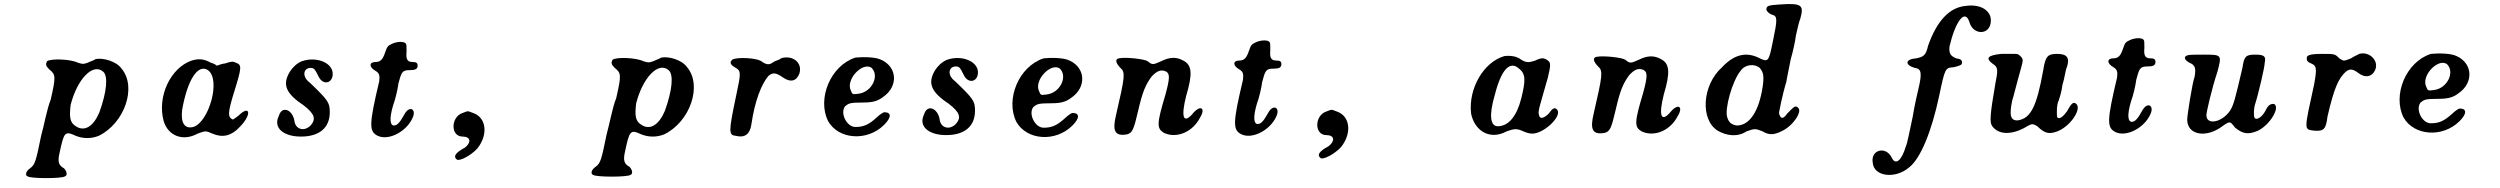
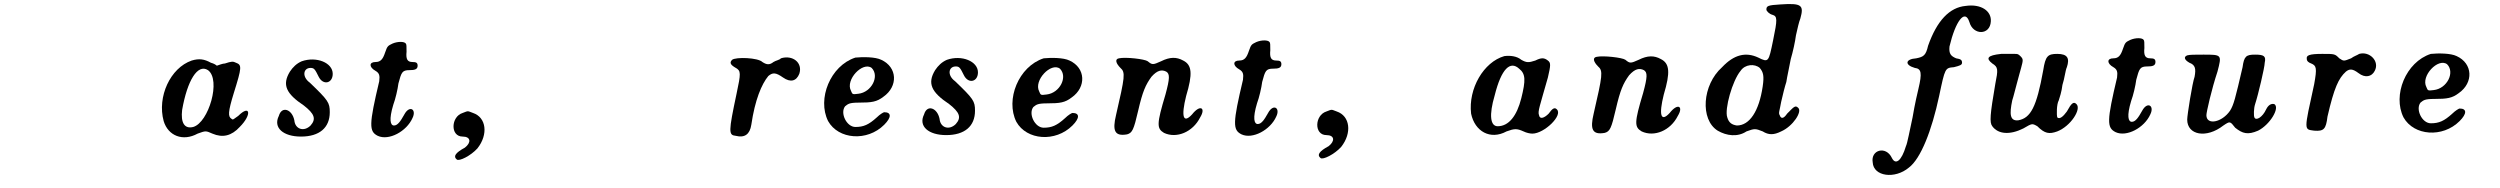
<svg xmlns="http://www.w3.org/2000/svg" xmlns:xlink="http://www.w3.org/1999/xlink" width="332px" height="25px" viewBox="0 0 3327 255" version="1.1">
  <defs>
-     <path id="gl12369" d="M 100 6 C 97 8 93 9 89 11 C 83 13 83 13 76 11 C 66 6 39 5 34 9 C 32 13 32 15 37 20 C 46 27 46 30 39 61 C 34 73 30 96 26 110 C 19 144 18 149 11 154 C 5 158 4 164 8 165 C 12 168 54 168 58 165 C 62 164 61 158 57 154 C 50 150 48 146 51 133 C 57 105 58 103 73 110 C 83 114 94 114 104 110 C 139 93 156 44 135 19 C 128 9 110 4 100 6 M 110 23 C 117 29 115 50 105 78 C 97 97 85 105 73 97 C 65 92 64 85 66 68 C 75 33 96 11 110 23 z" fill="black" />
    <path id="gl12372" d="M 48 9 C 19 19 1 58 10 91 C 16 111 36 119 56 108 C 67 104 67 104 76 108 C 90 114 102 111 113 99 C 130 82 127 68 111 84 C 105 88 104 90 102 88 C 97 85 97 79 105 53 C 116 18 116 15 108 12 C 104 10 102 10 93 13 C 90 13 85 15 82 16 C 81 15 78 13 74 12 C 65 7 58 6 48 9 M 70 22 C 88 35 71 93 50 99 C 38 102 33 93 35 76 C 42 36 56 13 70 22 z" fill="black" />
    <path id="gl12373" d="M 40 10 C 33 13 28 18 24 24 C 13 42 19 54 43 70 C 57 81 60 88 52 97 C 43 106 31 102 30 90 C 27 75 13 70 9 84 C 1 100 15 112 39 112 C 64 112 78 100 78 79 C 78 66 76 63 51 39 C 40 31 42 19 52 19 C 57 19 58 21 63 31 C 69 43 82 40 82 27 C 82 12 60 3 40 10 z" fill="black" />
    <path id="gl12376" d="M 36 8 C 30 11 29 11 26 20 C 23 29 20 33 13 33 C 4 33 4 40 13 45 C 18 48 19 51 18 59 C 4 118 4 127 16 133 C 31 140 55 127 63 109 C 69 97 59 91 52 104 C 47 113 43 119 38 119 C 33 119 31 111 37 91 C 40 83 43 70 44 62 C 48 47 49 44 59 44 C 66 44 70 43 70 38 C 70 34 68 33 63 33 C 56 33 54 29 55 19 C 55 12 55 9 54 8 C 52 5 43 5 36 8 z" fill="black" />
    <path id="gl12383" d="M 19 7 C 3 12 2 39 19 39 C 30 39 31 47 22 54 C 9 61 6 66 11 70 C 14 73 30 65 39 55 C 54 36 51 13 33 7 C 25 4 27 4 19 7 z" fill="black" />
-     <path id="gl12369" d="M 100 6 C 97 8 93 9 89 11 C 83 13 83 13 76 11 C 66 6 39 5 34 9 C 32 13 32 15 37 20 C 46 27 46 30 39 61 C 34 73 30 96 26 110 C 19 144 18 149 11 154 C 5 158 4 164 8 165 C 12 168 54 168 58 165 C 62 164 61 158 57 154 C 50 150 48 146 51 133 C 57 105 58 103 73 110 C 83 114 94 114 104 110 C 139 93 156 44 135 19 C 128 9 110 4 100 6 M 110 23 C 117 29 115 50 105 78 C 97 97 85 105 73 97 C 65 92 64 85 66 68 C 75 33 96 11 110 23 z" fill="black" />
    <path id="gl12384" d="M 75 9 C 74 11 68 12 65 14 C 60 18 56 18 50 14 C 44 8 14 7 9 11 C 5 15 7 18 14 22 C 21 26 21 29 15 57 C 4 109 4 113 14 114 C 26 117 33 112 35 99 C 40 65 49 44 58 33 C 64 28 68 28 78 35 C 88 42 96 40 100 30 C 105 15 91 4 75 9 z" fill="black" />
    <path id="gl12317" d="M 52 7 C 18 18 0 63 15 93 C 29 118 68 121 91 98 C 101 88 101 81 91 81 C 90 81 85 84 81 88 C 70 98 63 101 52 101 C 40 101 31 82 38 73 C 42 70 43 68 57 68 C 74 68 81 67 90 60 C 110 46 109 20 87 10 C 79 6 62 6 52 7 M 74 21 C 85 32 74 54 56 56 C 48 57 48 57 46 52 C 38 37 62 12 74 21 z" fill="black" />
    <path id="gl12373" d="M 40 10 C 33 13 28 18 24 24 C 13 42 19 54 43 70 C 57 81 60 88 52 97 C 43 106 31 102 30 90 C 27 75 13 70 9 84 C 1 100 15 112 39 112 C 64 112 78 100 78 79 C 78 66 76 63 51 39 C 40 31 42 19 52 19 C 57 19 58 21 63 31 C 69 43 82 40 82 27 C 82 12 60 3 40 10 z" fill="black" />
    <path id="gl12317" d="M 52 7 C 18 18 0 63 15 93 C 29 118 68 121 91 98 C 101 88 101 81 91 81 C 90 81 85 84 81 88 C 70 98 63 101 52 101 C 40 101 31 82 38 73 C 42 70 43 68 57 68 C 74 68 81 67 90 60 C 110 46 109 20 87 10 C 79 6 62 6 52 7 M 74 21 C 85 32 74 54 56 56 C 48 57 48 57 46 52 C 38 37 62 12 74 21 z" fill="black" />
-     <path id="gl12363" d="M 14 7 C 8 8 10 14 16 20 C 23 26 22 32 10 84 C 5 105 8 113 25 110 C 32 108 34 104 40 78 C 46 52 50 43 58 32 C 66 23 72 22 78 25 C 83 28 83 34 77 56 C 65 96 65 102 75 108 C 92 116 114 107 124 87 C 132 74 124 69 113 83 C 101 96 98 86 105 58 C 114 28 113 16 101 10 C 92 5 83 5 71 11 C 60 16 59 16 53 11 C 49 8 23 5 14 7 z" fill="black" />
    <path id="gl12376" d="M 36 8 C 30 11 29 11 26 20 C 23 29 20 33 13 33 C 4 33 4 40 13 45 C 18 48 19 51 18 59 C 4 118 4 127 16 133 C 31 140 55 127 63 109 C 69 97 59 91 52 104 C 47 113 43 119 38 119 C 33 119 31 111 37 91 C 40 83 43 70 44 62 C 48 47 49 44 59 44 C 66 44 70 43 70 38 C 70 34 68 33 63 33 C 56 33 54 29 55 19 C 55 12 55 9 54 8 C 52 5 43 5 36 8 z" fill="black" />
    <path id="gl12383" d="M 19 7 C 3 12 2 39 19 39 C 30 39 31 47 22 54 C 9 61 6 66 11 70 C 14 73 30 65 39 55 C 54 36 51 13 33 7 C 25 4 27 4 19 7 z" fill="black" />
    <path id="gl12389" d="M 53 5 C 25 13 4 49 8 83 C 13 107 34 119 56 107 C 67 103 70 103 79 107 C 83 109 88 110 91 110 C 107 110 133 85 124 77 C 121 74 118 76 113 83 C 107 89 101 91 100 85 C 98 80 101 73 112 34 C 116 17 116 14 112 11 C 107 7 103 7 95 11 C 86 14 83 14 76 10 C 70 5 61 4 53 5 M 73 22 C 82 29 82 38 76 62 C 70 86 59 100 44 100 C 34 100 32 85 40 58 C 49 22 61 11 73 22 z" fill="black" />
    <path id="gl12363" d="M 14 7 C 8 8 10 14 16 20 C 23 26 22 32 10 84 C 5 105 8 113 25 110 C 32 108 34 104 40 78 C 46 52 50 43 58 32 C 66 23 72 22 78 25 C 83 28 83 34 77 56 C 65 96 65 102 75 108 C 92 116 114 107 124 87 C 132 74 124 69 113 83 C 101 96 98 86 105 58 C 114 28 113 16 101 10 C 92 5 83 5 71 11 C 60 16 59 16 53 11 C 49 8 23 5 14 7 z" fill="black" />
    <path id="gl12390" d="M 109 6 C 92 7 90 8 90 13 C 90 15 94 19 98 20 C 105 22 105 26 99 55 C 93 84 93 85 79 78 C 62 70 46 74 30 91 C 3 115 0 162 24 177 C 36 184 51 186 63 178 C 74 174 75 174 85 178 C 93 183 100 183 110 178 C 126 171 139 151 133 146 C 129 142 127 145 118 154 C 114 160 110 162 108 156 C 106 153 108 150 110 138 C 112 129 115 117 117 111 C 118 104 121 91 123 80 C 126 70 129 56 130 48 C 132 39 134 30 136 25 C 141 7 138 4 109 6 M 81 92 C 86 98 87 103 85 117 C 80 151 67 170 50 170 C 43 169 39 166 37 159 C 33 148 44 109 55 96 C 61 87 74 86 81 92 z" fill="black" />
    <path id="gl12352" d="M 132 6 C 110 8 93 26 81 60 C 78 73 75 75 65 77 C 50 78 49 86 63 90 C 72 91 73 97 68 118 C 67 122 63 139 60 157 C 56 175 53 192 51 196 C 45 216 37 222 32 212 C 24 195 3 201 6 218 C 7 237 36 241 55 225 C 71 213 86 175 96 128 C 104 90 104 90 116 89 C 124 87 127 86 127 83 C 127 79 125 78 119 77 C 112 74 109 71 110 61 C 118 27 131 9 137 28 C 142 46 165 46 166 27 C 167 13 153 3 132 6 z" fill="black" />
    <path id="gl12393" d="M 21 6 C 2 8 0 12 9 19 C 17 24 17 27 13 47 C 6 88 5 99 9 104 C 17 115 33 116 51 107 C 63 100 63 100 70 104 C 80 114 86 115 97 111 C 115 104 130 81 123 74 C 119 70 116 73 110 84 C 105 91 100 95 97 92 C 96 89 96 74 99 69 C 100 66 103 57 104 48 C 107 39 108 28 110 24 C 114 12 111 6 97 6 C 84 6 81 9 78 28 C 69 78 61 93 44 96 C 33 97 32 88 36 69 C 38 63 40 54 42 47 C 44 39 47 29 48 25 C 51 14 51 13 47 9 C 44 6 43 6 39 6 C 38 6 28 6 21 6 z" fill="black" />
    <path id="gl12376" d="M 36 8 C 30 11 29 11 26 20 C 23 29 20 33 13 33 C 4 33 4 40 13 45 C 18 48 19 51 18 59 C 4 118 4 127 16 133 C 31 140 55 127 63 109 C 69 97 59 91 52 104 C 47 113 43 119 38 119 C 33 119 31 111 37 91 C 40 83 43 70 44 62 C 48 47 49 44 59 44 C 66 44 70 43 70 38 C 70 34 68 33 63 33 C 56 33 54 29 55 19 C 55 12 55 9 54 8 C 52 5 43 5 36 8 z" fill="black" />
    <path id="gl12396" d="M 8 7 C 3 9 4 13 11 17 C 19 20 20 25 18 36 C 15 44 8 88 8 94 C 8 115 34 120 57 102 C 66 96 66 96 73 105 C 83 113 90 115 104 109 C 120 101 134 78 126 73 C 122 72 118 74 115 80 C 110 91 101 96 99 91 C 98 89 98 79 100 73 C 104 61 113 23 113 17 C 115 8 112 6 100 6 C 88 6 85 8 83 23 C 73 66 71 74 66 82 C 55 98 34 102 34 88 C 34 84 41 53 49 29 C 55 6 55 6 30 6 C 19 6 11 6 8 7 z" fill="black" />
    <path id="gl12399" d="M 79 5 C 76 7 72 8 68 11 C 58 15 58 15 52 11 C 46 5 46 5 29 5 C 11 5 7 7 8 12 C 8 15 11 17 14 18 C 21 21 22 24 18 46 C 4 110 4 107 18 109 C 31 110 34 107 36 90 C 45 51 51 38 61 29 C 66 25 70 25 78 31 C 87 38 96 36 100 28 C 107 15 93 1 79 5 z" fill="black" />
    <path id="gl12317" d="M 52 7 C 18 18 0 63 15 93 C 29 118 68 121 91 98 C 101 88 101 81 91 81 C 90 81 85 84 81 88 C 70 98 63 101 52 101 C 40 101 31 82 38 73 C 42 70 43 68 57 68 C 74 68 81 67 90 60 C 110 46 109 20 87 10 C 79 6 62 6 52 7 M 74 21 C 85 32 74 54 56 56 C 48 57 48 57 46 52 C 38 37 62 12 74 21 z" fill="black" />
  </defs>
  <use xlink:href="#gl12369" x="0" y="74" />
  <use xlink:href="#gl12372" x="182" y="73" />
  <use xlink:href="#gl12373" x="339" y="73" />
  <use xlink:href="#gl12376" x="466" y="51" />
  <use xlink:href="#gl12383" x="578" y="146" />
  <use xlink:href="#gl12369" x="766" y="72" />
  <use xlink:href="#gl12384" x="953" y="70" />
  <use xlink:href="#gl12317" x="1077" y="71" />
  <use xlink:href="#gl12373" x="1213" y="71" />
  <use xlink:href="#gl12317" x="1332" y="72" />
  <use xlink:href="#gl12363" x="1472" y="72" />
  <use xlink:href="#gl12376" x="1636" y="49" />
  <use xlink:href="#gl12383" x="1748" y="144" />
  <use xlink:href="#gl12389" x="1955" y="71" />
  <use xlink:href="#gl12363" x="2119" y="70" />
  <use xlink:href="#gl12390" x="2273" y="0" />
  <use xlink:href="#gl12352" x="2501" y="2" />
  <use xlink:href="#gl12393" x="2660" y="67" />
  <use xlink:href="#gl12376" x="2820" y="46" />
  <use xlink:href="#gl12396" x="2925" y="68" />
  <use xlink:href="#gl12399" x="3087" y="68" />
  <use xlink:href="#gl12317" x="3211" y="66" />
</svg>